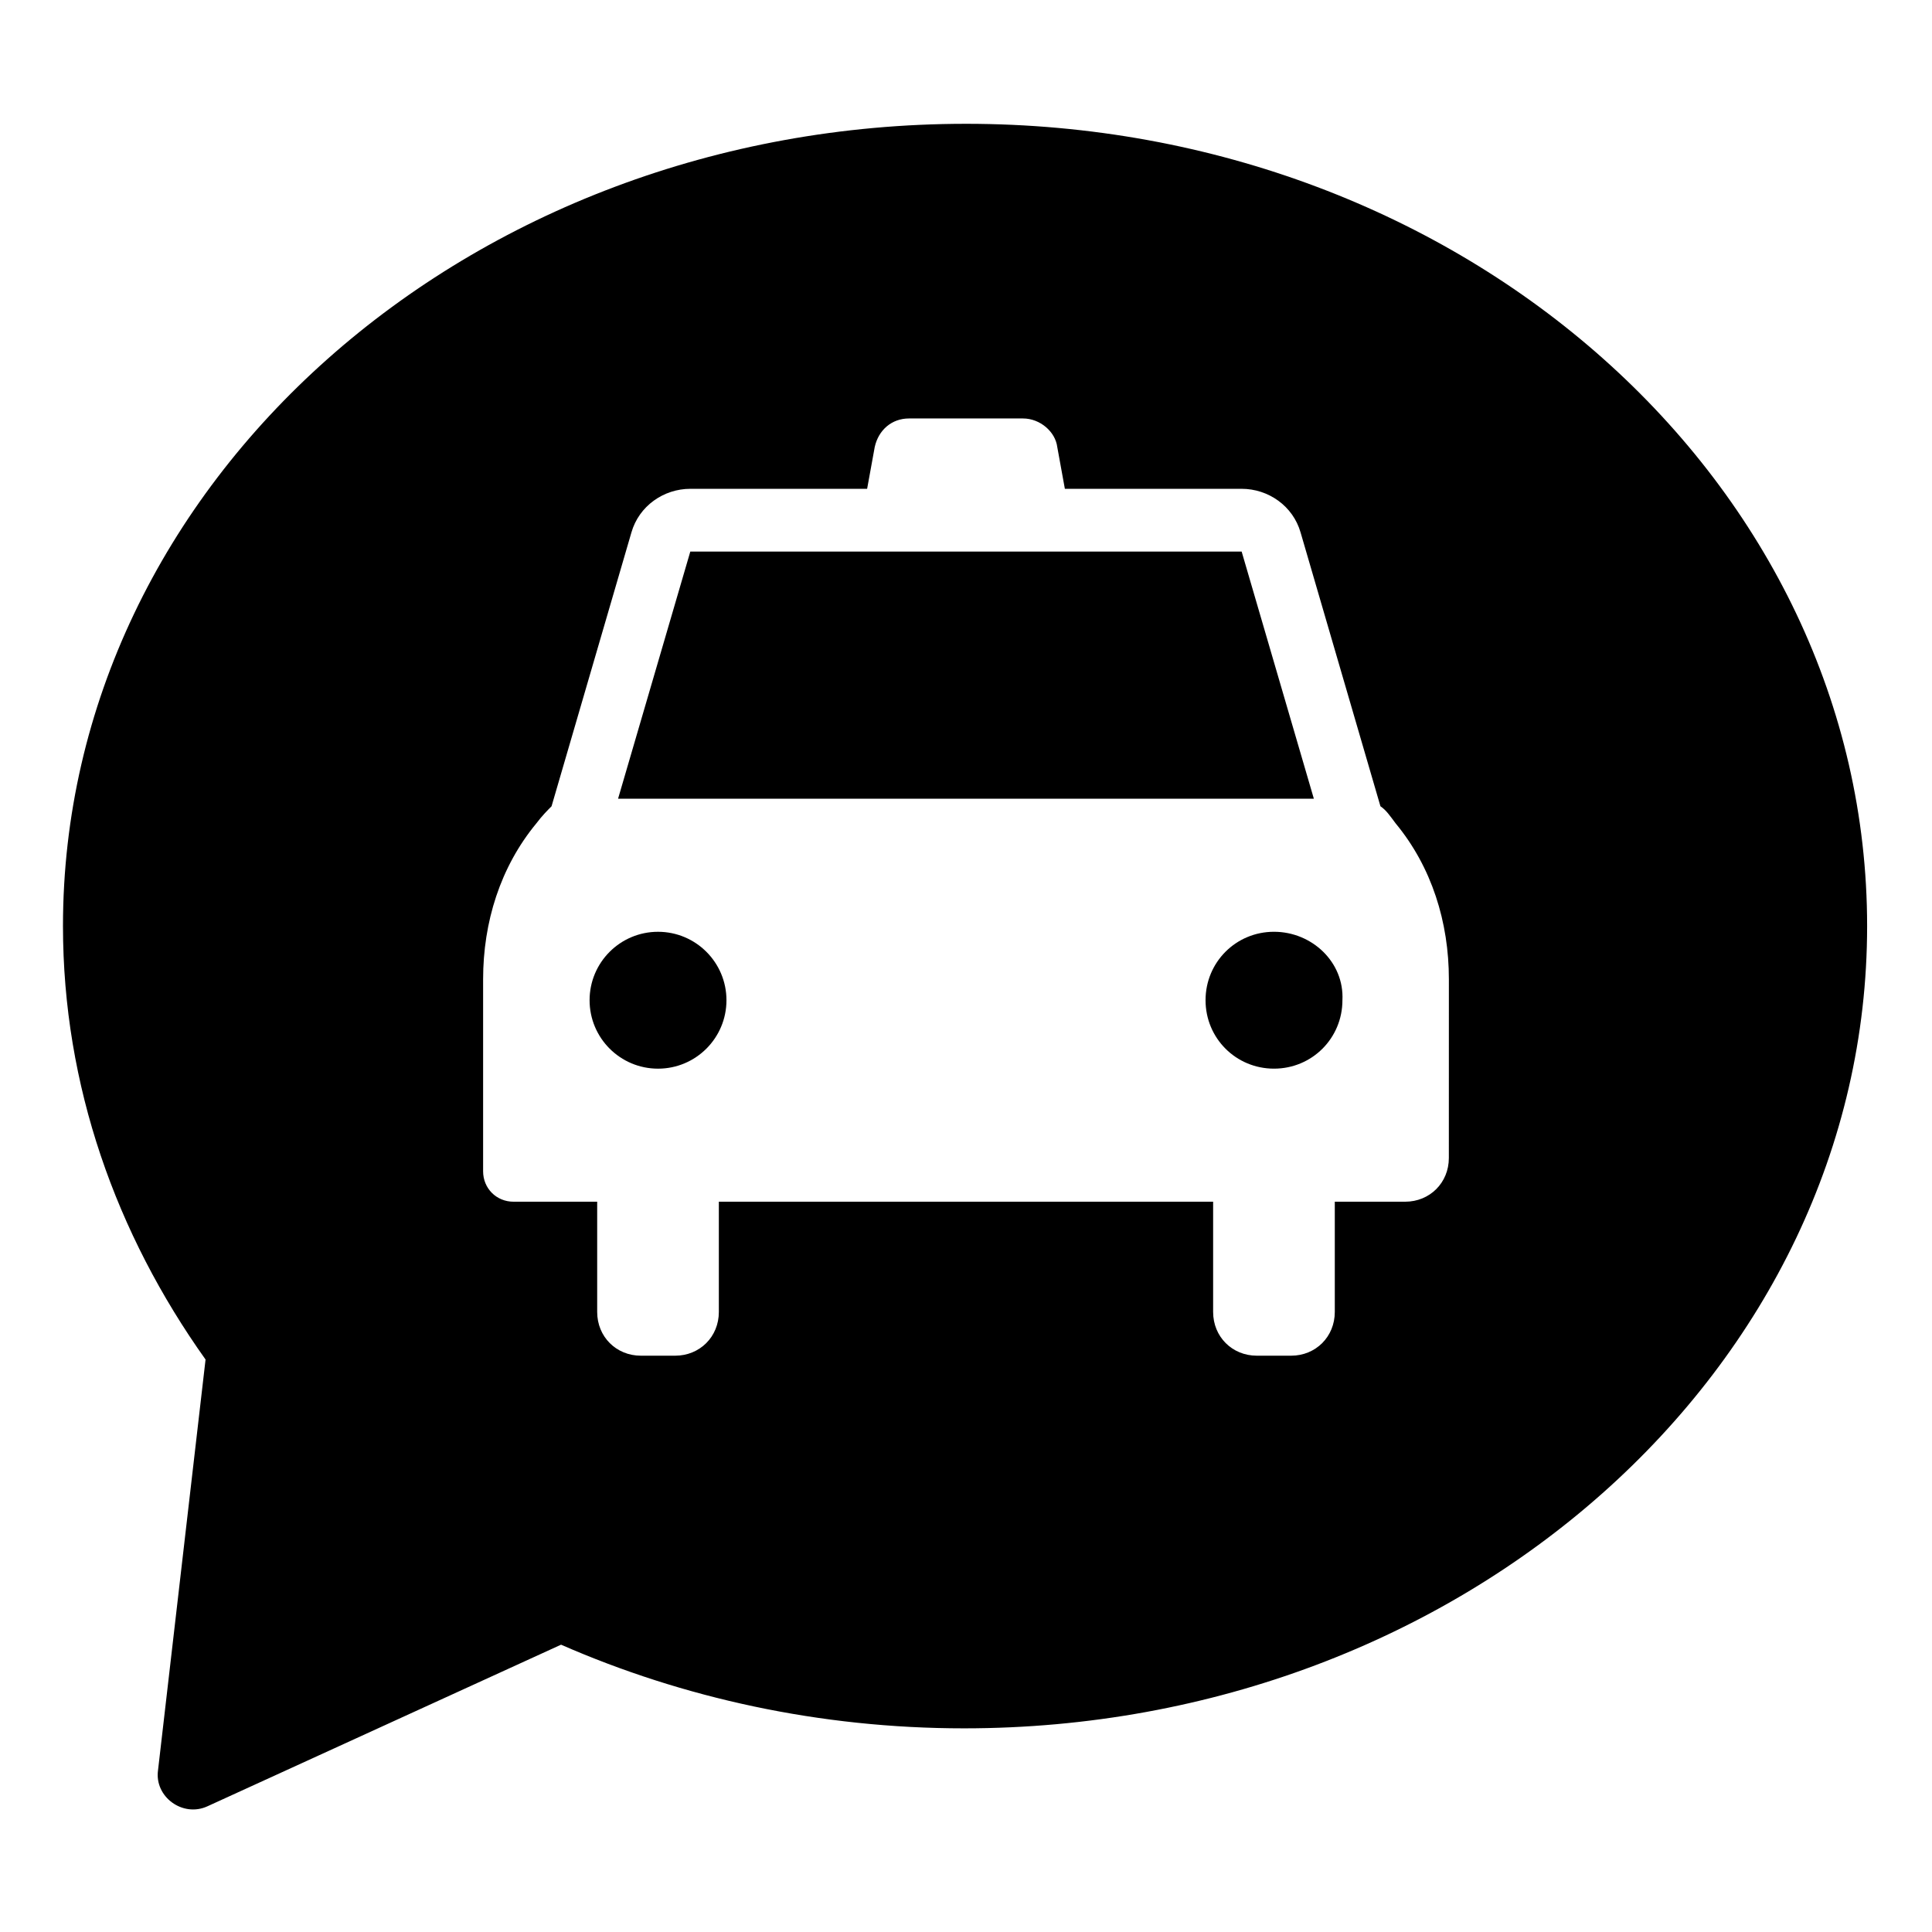
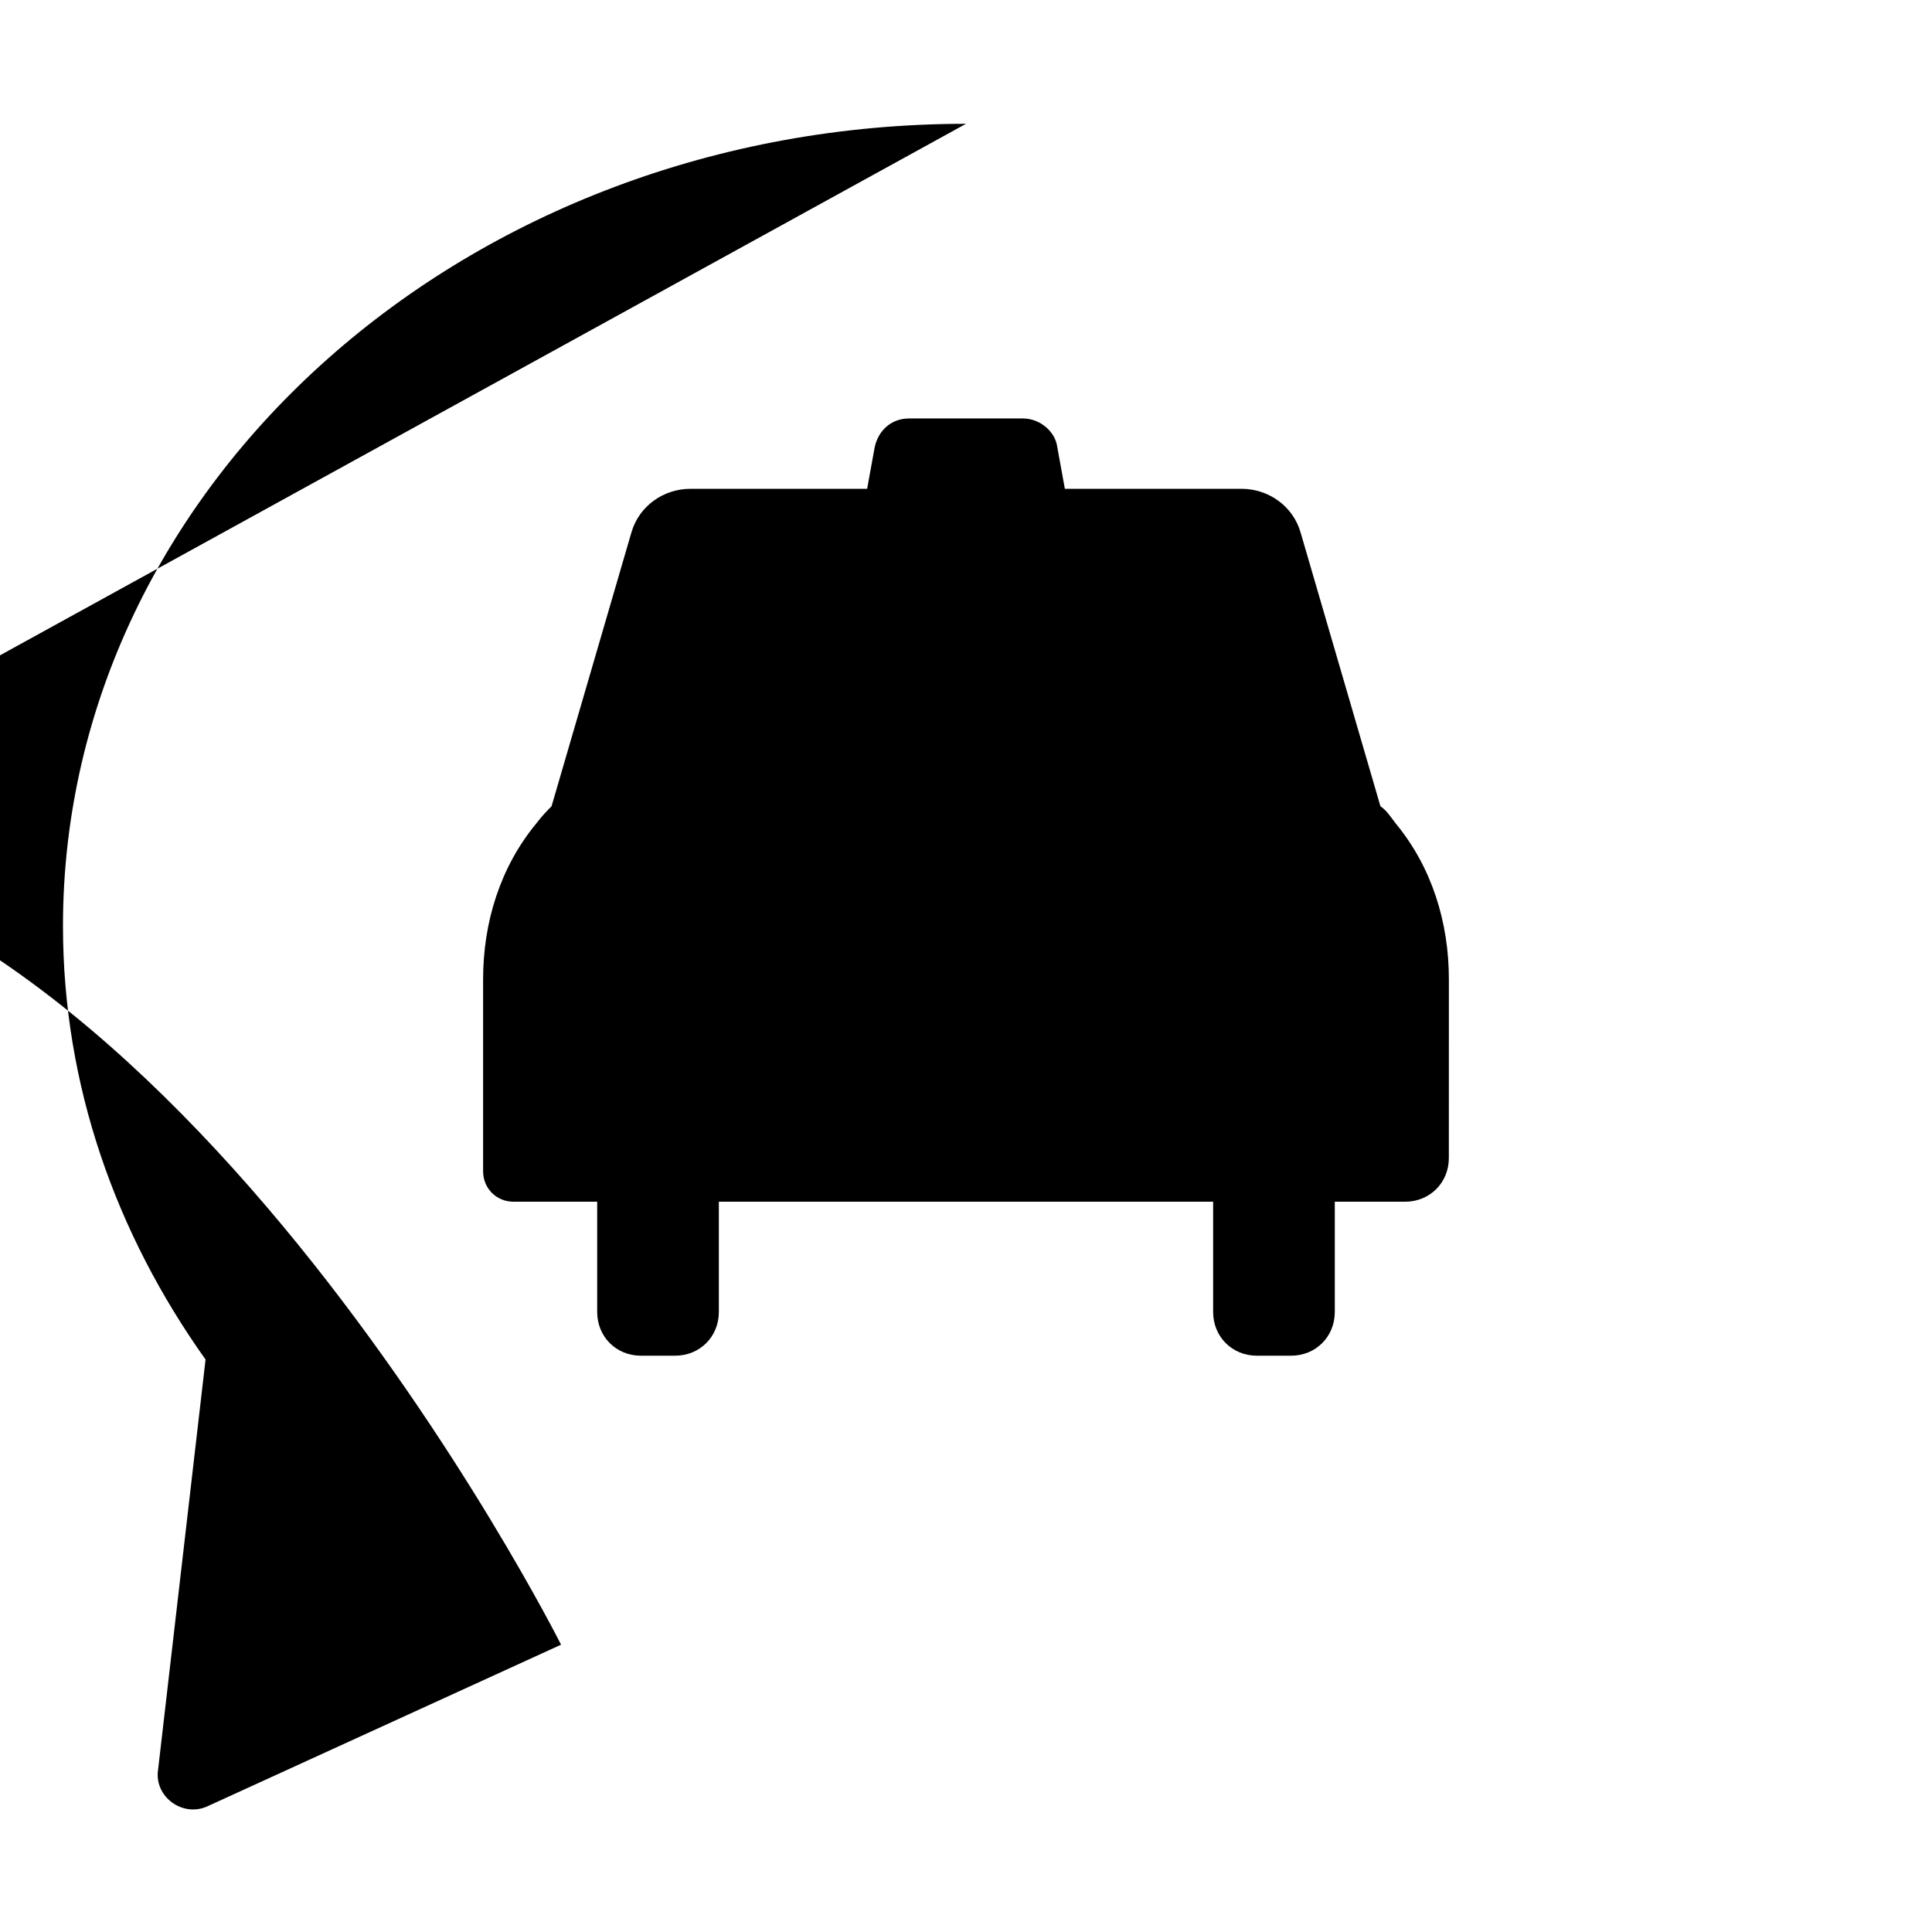
<svg xmlns="http://www.w3.org/2000/svg" fill="#000000" width="800px" height="800px" version="1.1" viewBox="144 144 512 512">
  <g>
    <path d="m481.62 390.93c-10.078 0-18.137 8.062-18.137 18.137 0 10.078 8.062 18.137 18.137 18.137 10.078 0 18.137-8.062 18.137-18.137 0.504-10.074-8.062-18.137-18.137-18.137z" />
-     <path d="m336.52 409.07c0 10.016-8.121 18.137-18.137 18.137-10.02 0-18.137-8.121-18.137-18.137s8.117-18.137 18.137-18.137c10.016 0 18.137 8.121 18.137 18.137" />
-     <path d="m473.05 290.17h-146.11l-19.145 65.496h184.39z" />
-     <path d="m400 176.81c-132 0-239.31 95.219-239.31 212.61 0 42.32 14.105 81.617 37.785 114.87l-12.594 108.82c-1.008 7.055 6.551 12.594 13.098 9.574l93.707-42.824c32.242 14.105 68.52 22.168 106.81 22.168 132 0 239.31-95.219 239.31-212.61s-106.81-212.61-238.8-212.61zm127.96 274.07c0 6.551-5.039 11.586-11.586 11.586h-18.641v29.223c0 6.551-5.039 11.586-11.586 11.586h-9.07c-6.551 0-11.586-5.039-11.586-11.586v-29.223h-130.99v29.223c0 6.551-5.039 11.586-11.586 11.586h-9.07c-6.551 0-11.586-5.039-11.586-11.586v-29.223h-22.168c-4.535 0-8.062-3.527-8.062-8.062v-50.883c0-15.113 4.535-29.727 14.105-41.312 1.512-2.016 3.023-3.527 4.031-4.535l21.16-72.547c2.016-7.055 8.566-11.586 15.617-11.586h46.855l2.016-11.082c1.008-4.535 4.535-7.559 9.07-7.559h30.23c4.535 0 8.566 3.527 9.07 7.559l2.016 11.082h46.855c7.055 0 13.602 4.535 15.617 11.586l21.16 72.547c1.512 1.008 2.519 2.519 4.031 4.535 9.574 11.586 14.105 26.199 14.105 41.312z" />
+     <path d="m400 176.81c-132 0-239.31 95.219-239.31 212.61 0 42.32 14.105 81.617 37.785 114.87l-12.594 108.82c-1.008 7.055 6.551 12.594 13.098 9.574l93.707-42.824s-106.81-212.61-238.8-212.61zm127.96 274.07c0 6.551-5.039 11.586-11.586 11.586h-18.641v29.223c0 6.551-5.039 11.586-11.586 11.586h-9.07c-6.551 0-11.586-5.039-11.586-11.586v-29.223h-130.99v29.223c0 6.551-5.039 11.586-11.586 11.586h-9.07c-6.551 0-11.586-5.039-11.586-11.586v-29.223h-22.168c-4.535 0-8.062-3.527-8.062-8.062v-50.883c0-15.113 4.535-29.727 14.105-41.312 1.512-2.016 3.023-3.527 4.031-4.535l21.16-72.547c2.016-7.055 8.566-11.586 15.617-11.586h46.855l2.016-11.082c1.008-4.535 4.535-7.559 9.07-7.559h30.23c4.535 0 8.566 3.527 9.07 7.559l2.016 11.082h46.855c7.055 0 13.602 4.535 15.617 11.586l21.16 72.547c1.512 1.008 2.519 2.519 4.031 4.535 9.574 11.586 14.105 26.199 14.105 41.312z" />
  </g>
</svg>